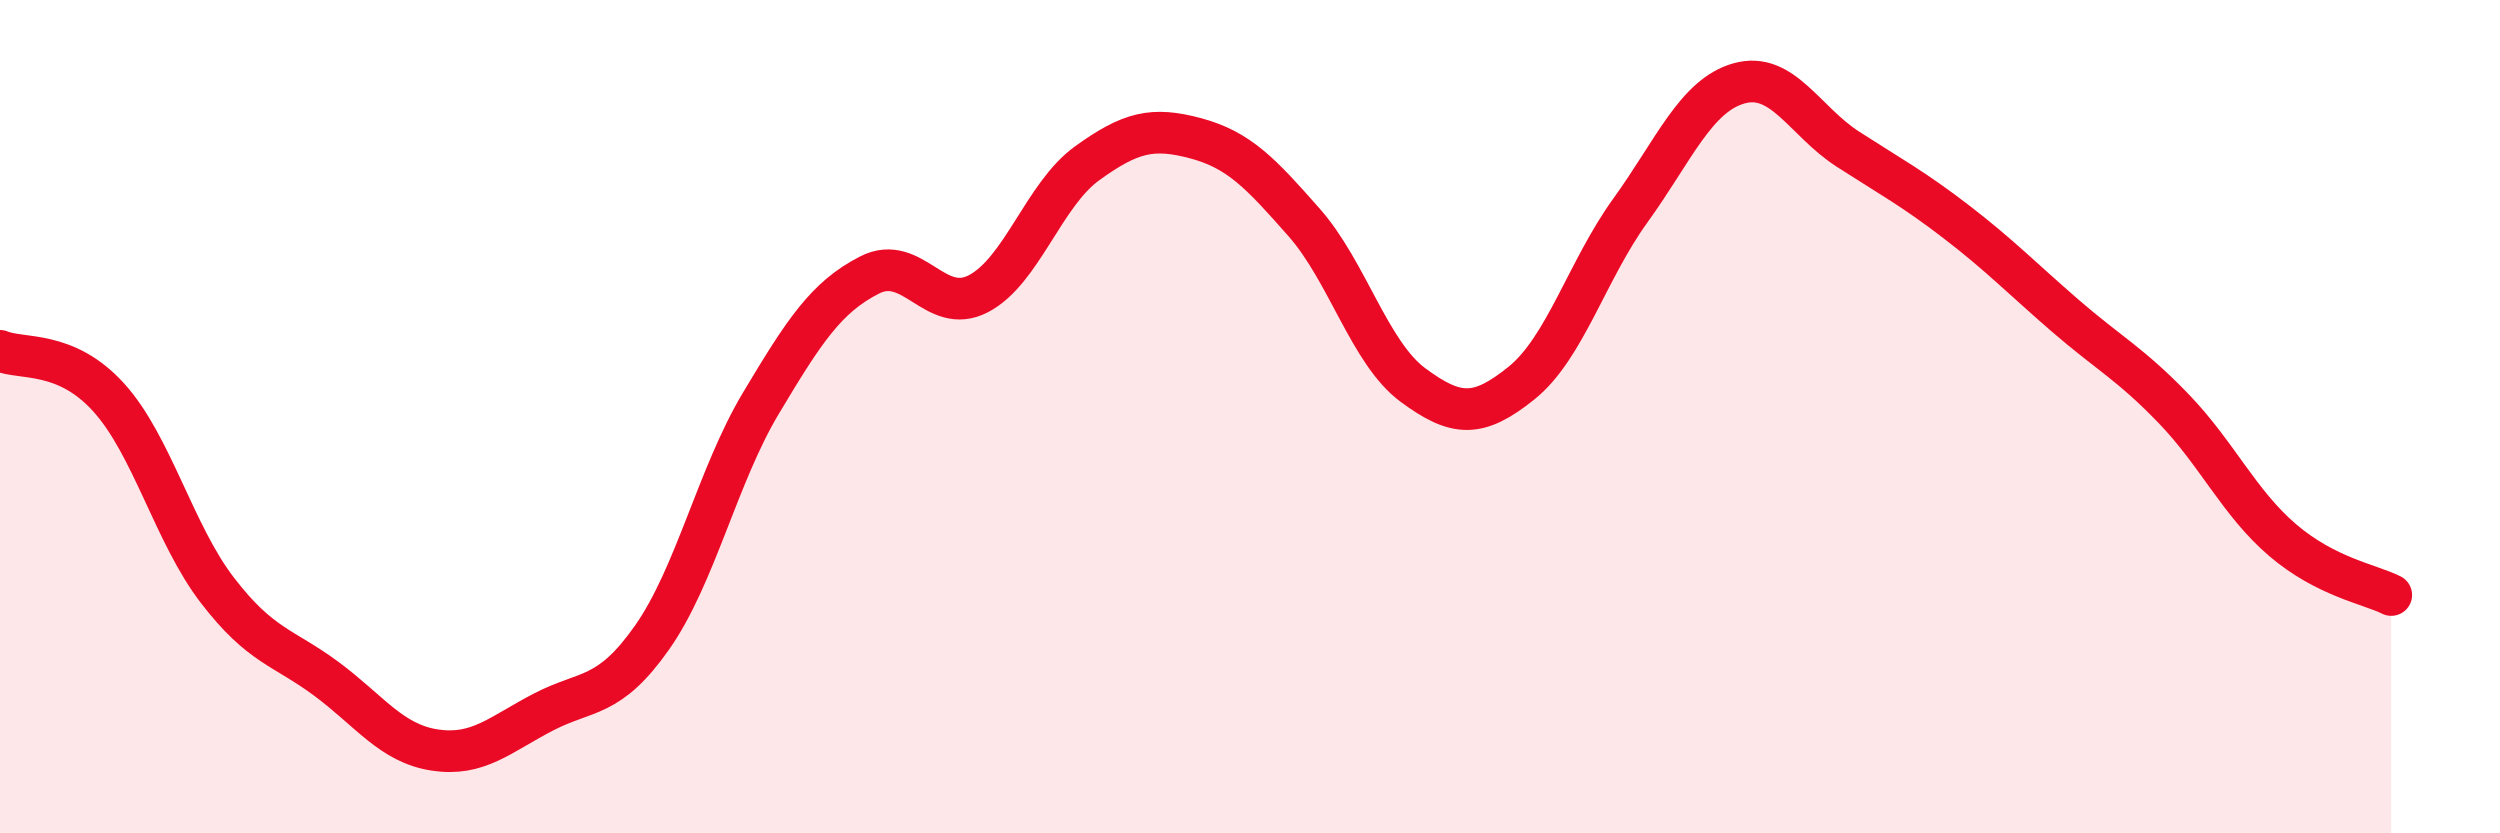
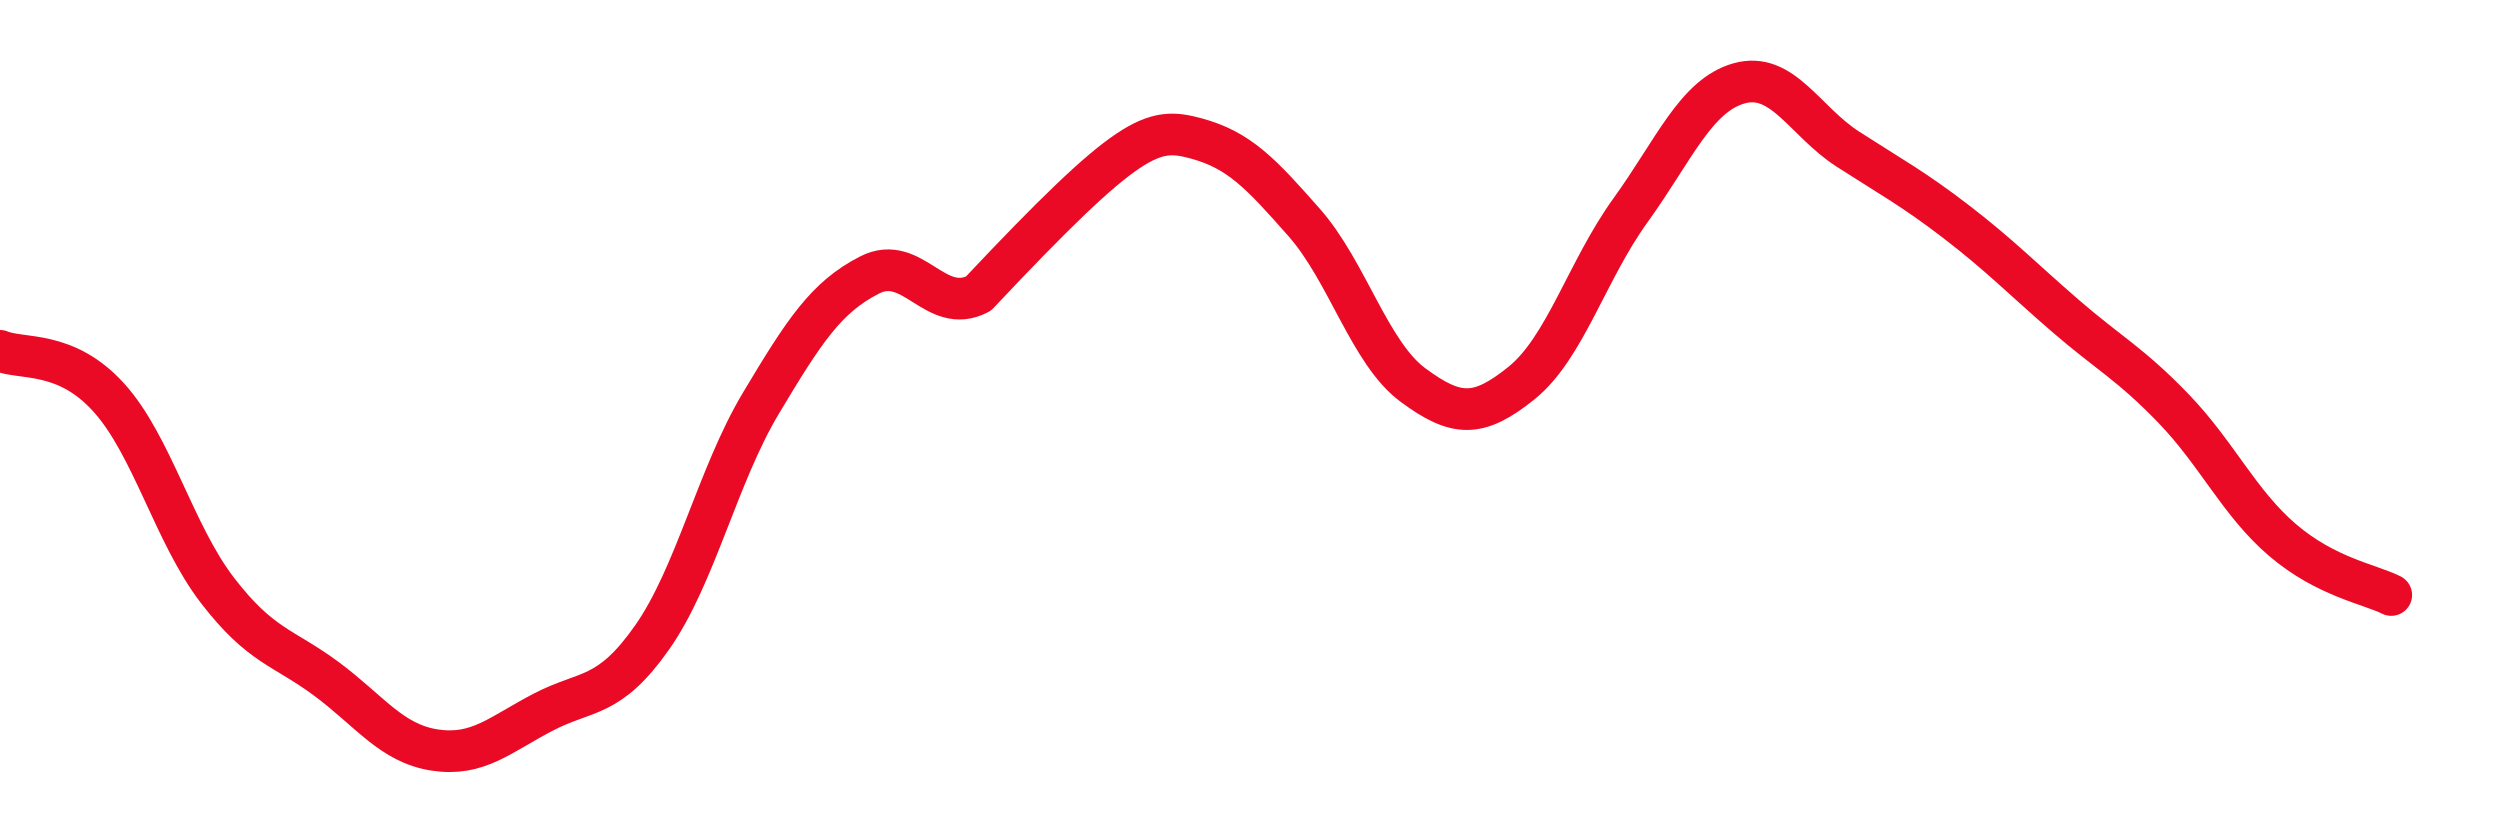
<svg xmlns="http://www.w3.org/2000/svg" width="60" height="20" viewBox="0 0 60 20">
-   <path d="M 0,8.42 C 0.52,8.64 1.57,8.39 2.61,9.54 C 3.65,10.69 4.18,12.82 5.22,14.17 C 6.26,15.52 6.79,15.52 7.83,16.29 C 8.87,17.06 9.39,17.84 10.43,18 C 11.47,18.16 12,17.63 13.04,17.09 C 14.08,16.55 14.61,16.78 15.65,15.3 C 16.69,13.82 17.22,11.42 18.26,9.68 C 19.3,7.94 19.83,7.13 20.87,6.6 C 21.91,6.07 22.44,7.59 23.48,7.05 C 24.52,6.51 25.05,4.67 26.09,3.92 C 27.13,3.17 27.66,3.04 28.7,3.32 C 29.74,3.6 30.26,4.16 31.3,5.34 C 32.34,6.52 32.87,8.47 33.91,9.24 C 34.95,10.01 35.48,10.03 36.52,9.19 C 37.56,8.35 38.09,6.49 39.13,5.05 C 40.17,3.61 40.7,2.29 41.74,2 C 42.78,1.71 43.31,2.91 44.35,3.58 C 45.39,4.25 45.92,4.53 46.96,5.33 C 48,6.13 48.53,6.68 49.57,7.58 C 50.61,8.48 51.13,8.73 52.17,9.81 C 53.21,10.89 53.74,12.07 54.78,12.96 C 55.82,13.85 56.87,14.02 57.39,14.28L57.39 20L0 20Z" fill="#EB0A25" opacity="0.1" stroke-linecap="round" stroke-linejoin="round" />
-   <path d="M 0,8.42 C 0.52,8.64 1.57,8.39 2.61,9.54 C 3.65,10.69 4.18,12.82 5.22,14.17 C 6.26,15.52 6.79,15.52 7.83,16.29 C 8.87,17.06 9.39,17.84 10.43,18 C 11.47,18.16 12,17.63 13.04,17.09 C 14.08,16.55 14.61,16.78 15.65,15.3 C 16.69,13.82 17.22,11.42 18.26,9.68 C 19.3,7.94 19.83,7.13 20.87,6.6 C 21.91,6.07 22.44,7.59 23.48,7.05 C 24.52,6.51 25.05,4.67 26.09,3.92 C 27.13,3.17 27.66,3.04 28.7,3.32 C 29.74,3.6 30.26,4.16 31.3,5.34 C 32.34,6.52 32.87,8.47 33.91,9.24 C 34.95,10.01 35.48,10.03 36.52,9.19 C 37.56,8.35 38.09,6.49 39.13,5.05 C 40.17,3.61 40.7,2.29 41.74,2 C 42.78,1.71 43.31,2.91 44.35,3.58 C 45.39,4.25 45.92,4.53 46.96,5.33 C 48,6.13 48.53,6.68 49.57,7.58 C 50.61,8.48 51.13,8.73 52.17,9.81 C 53.21,10.89 53.74,12.07 54.78,12.96 C 55.82,13.85 56.87,14.02 57.39,14.28" stroke="#EB0A25" stroke-width="1" fill="none" stroke-linecap="round" stroke-linejoin="round" />
+   <path d="M 0,8.42 C 0.52,8.64 1.57,8.39 2.61,9.54 C 3.65,10.69 4.18,12.82 5.22,14.17 C 6.26,15.52 6.79,15.52 7.83,16.29 C 8.87,17.06 9.39,17.84 10.43,18 C 11.47,18.16 12,17.63 13.04,17.09 C 14.08,16.55 14.61,16.78 15.65,15.3 C 16.69,13.82 17.22,11.42 18.26,9.68 C 19.3,7.94 19.83,7.13 20.87,6.6 C 21.91,6.07 22.44,7.59 23.48,7.05 C 27.13,3.17 27.66,3.04 28.7,3.32 C 29.74,3.6 30.26,4.16 31.3,5.34 C 32.34,6.52 32.87,8.47 33.91,9.24 C 34.95,10.01 35.48,10.03 36.52,9.19 C 37.56,8.35 38.09,6.49 39.13,5.05 C 40.17,3.61 40.7,2.29 41.74,2 C 42.78,1.71 43.31,2.91 44.35,3.58 C 45.39,4.25 45.92,4.53 46.96,5.33 C 48,6.13 48.53,6.68 49.57,7.58 C 50.61,8.48 51.13,8.73 52.17,9.81 C 53.21,10.89 53.74,12.07 54.78,12.96 C 55.82,13.85 56.87,14.02 57.39,14.28" stroke="#EB0A25" stroke-width="1" fill="none" stroke-linecap="round" stroke-linejoin="round" />
</svg>